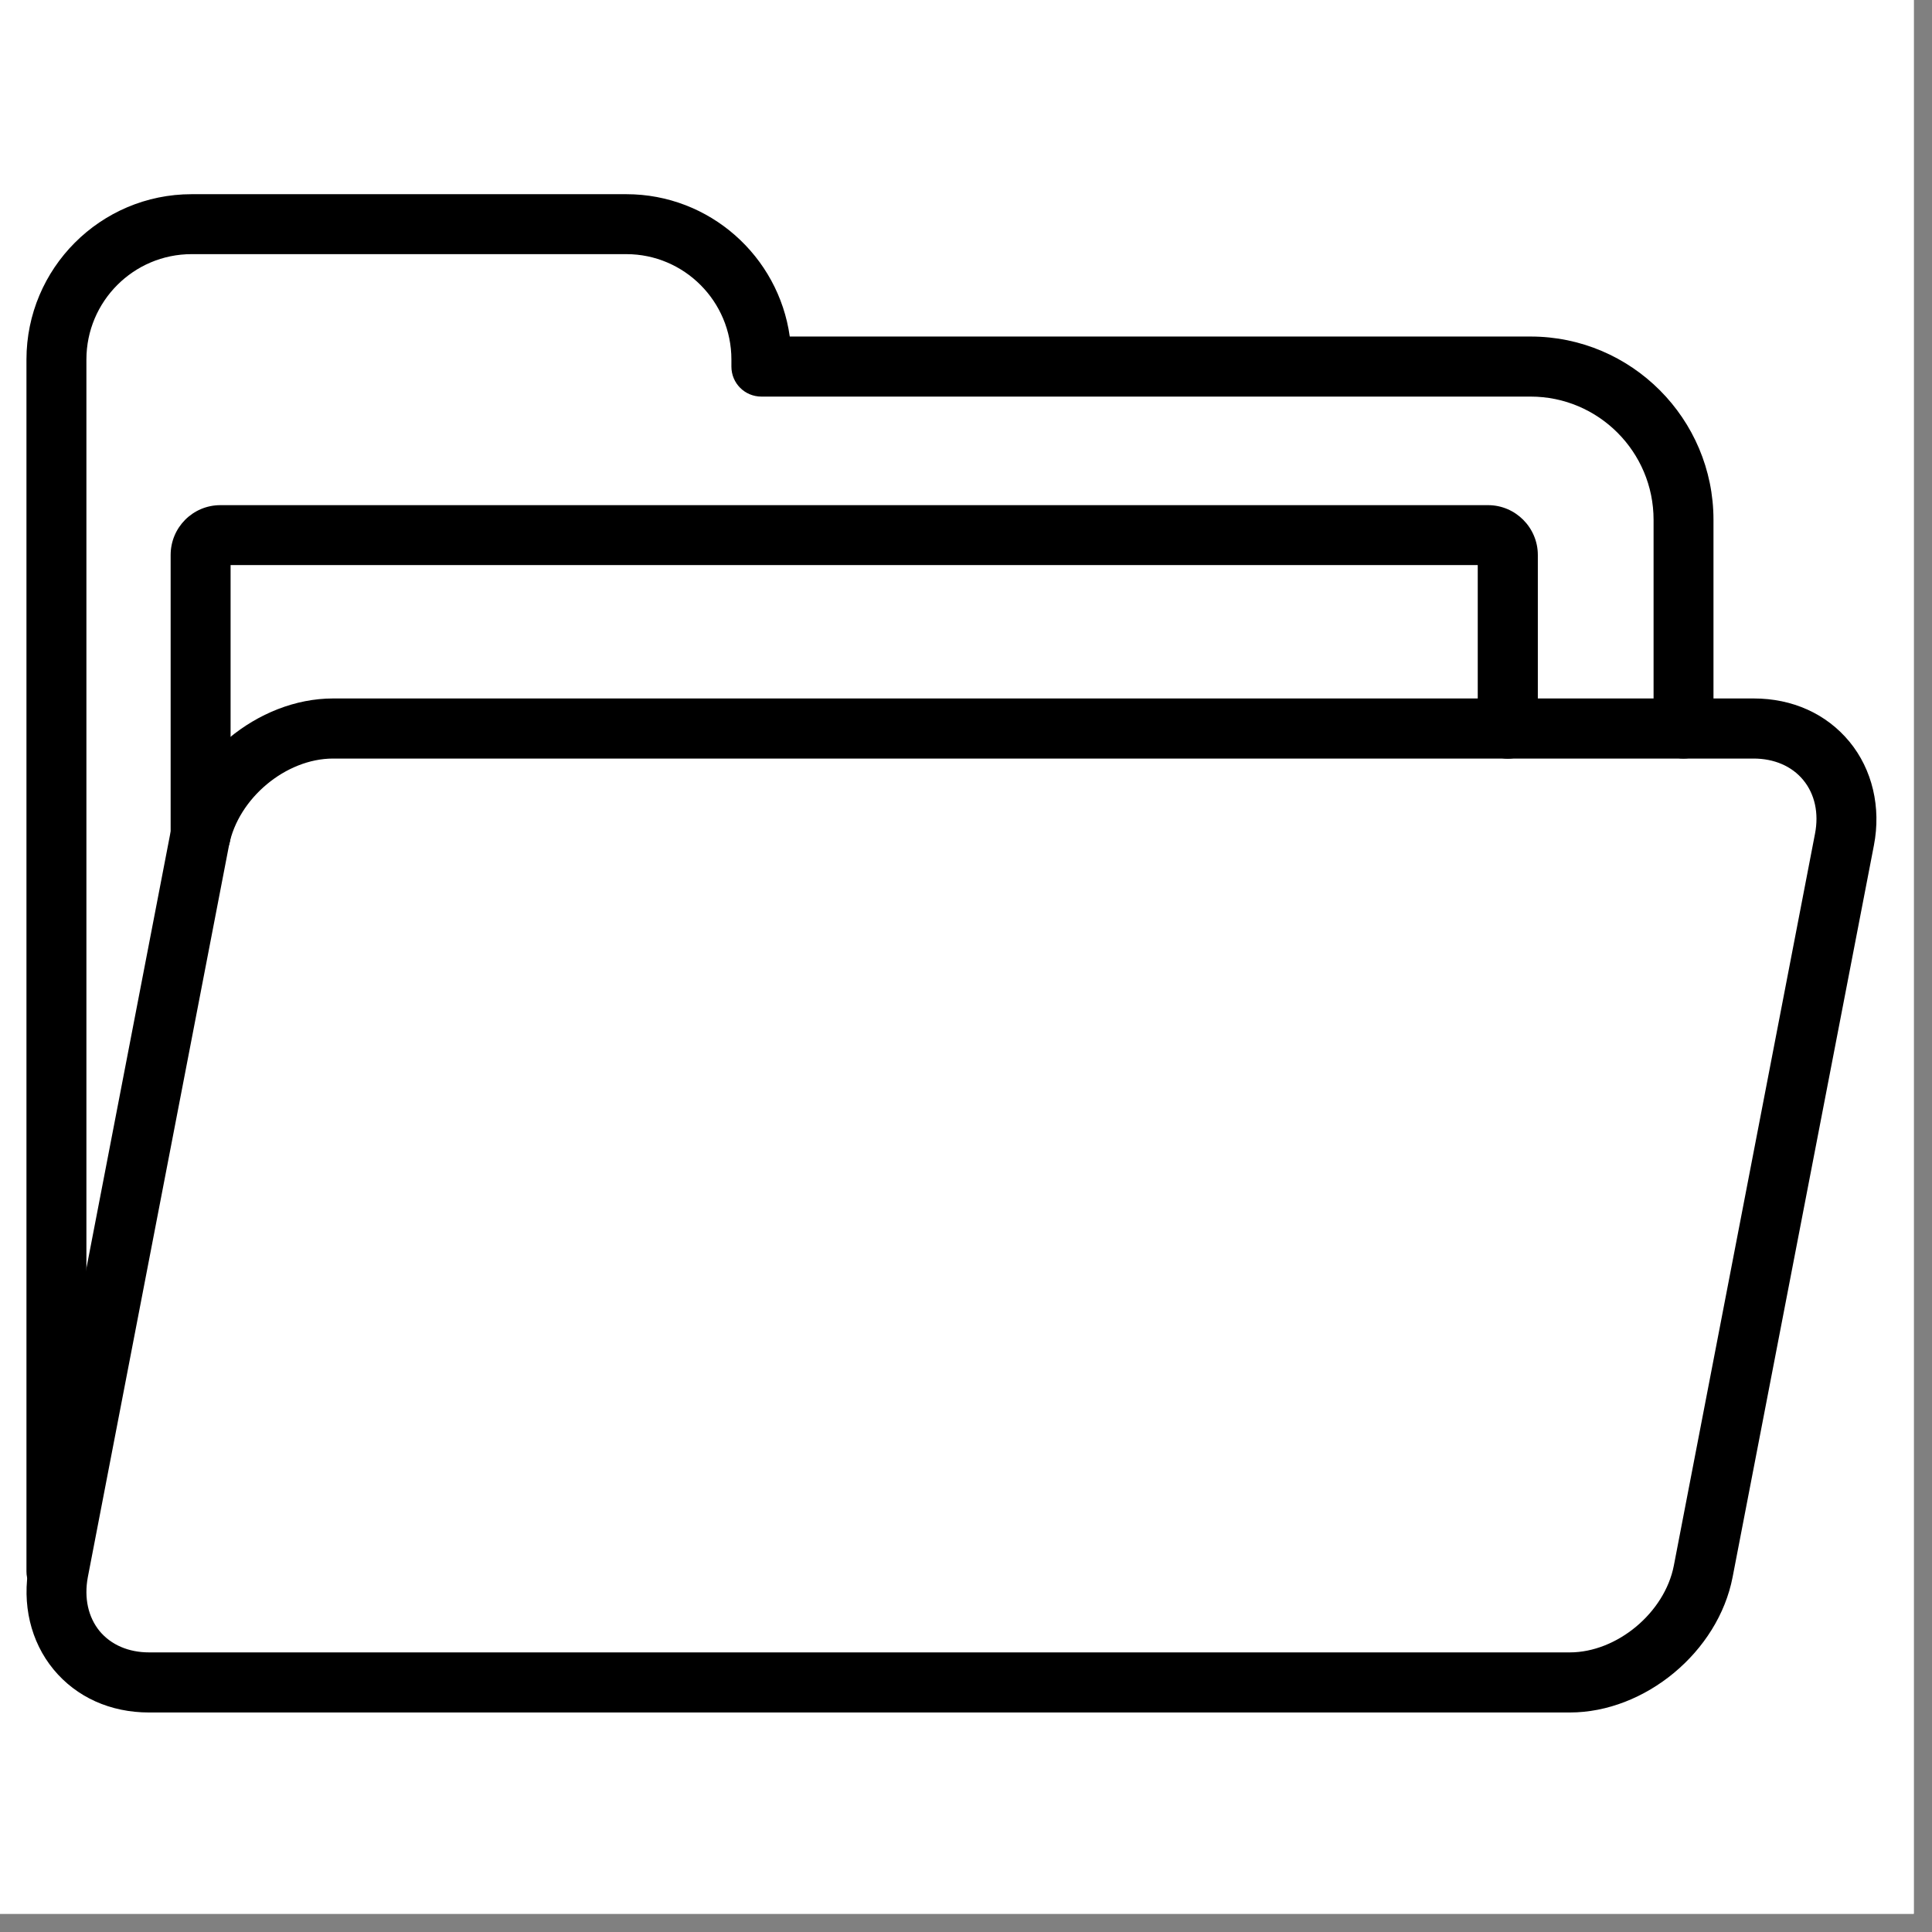
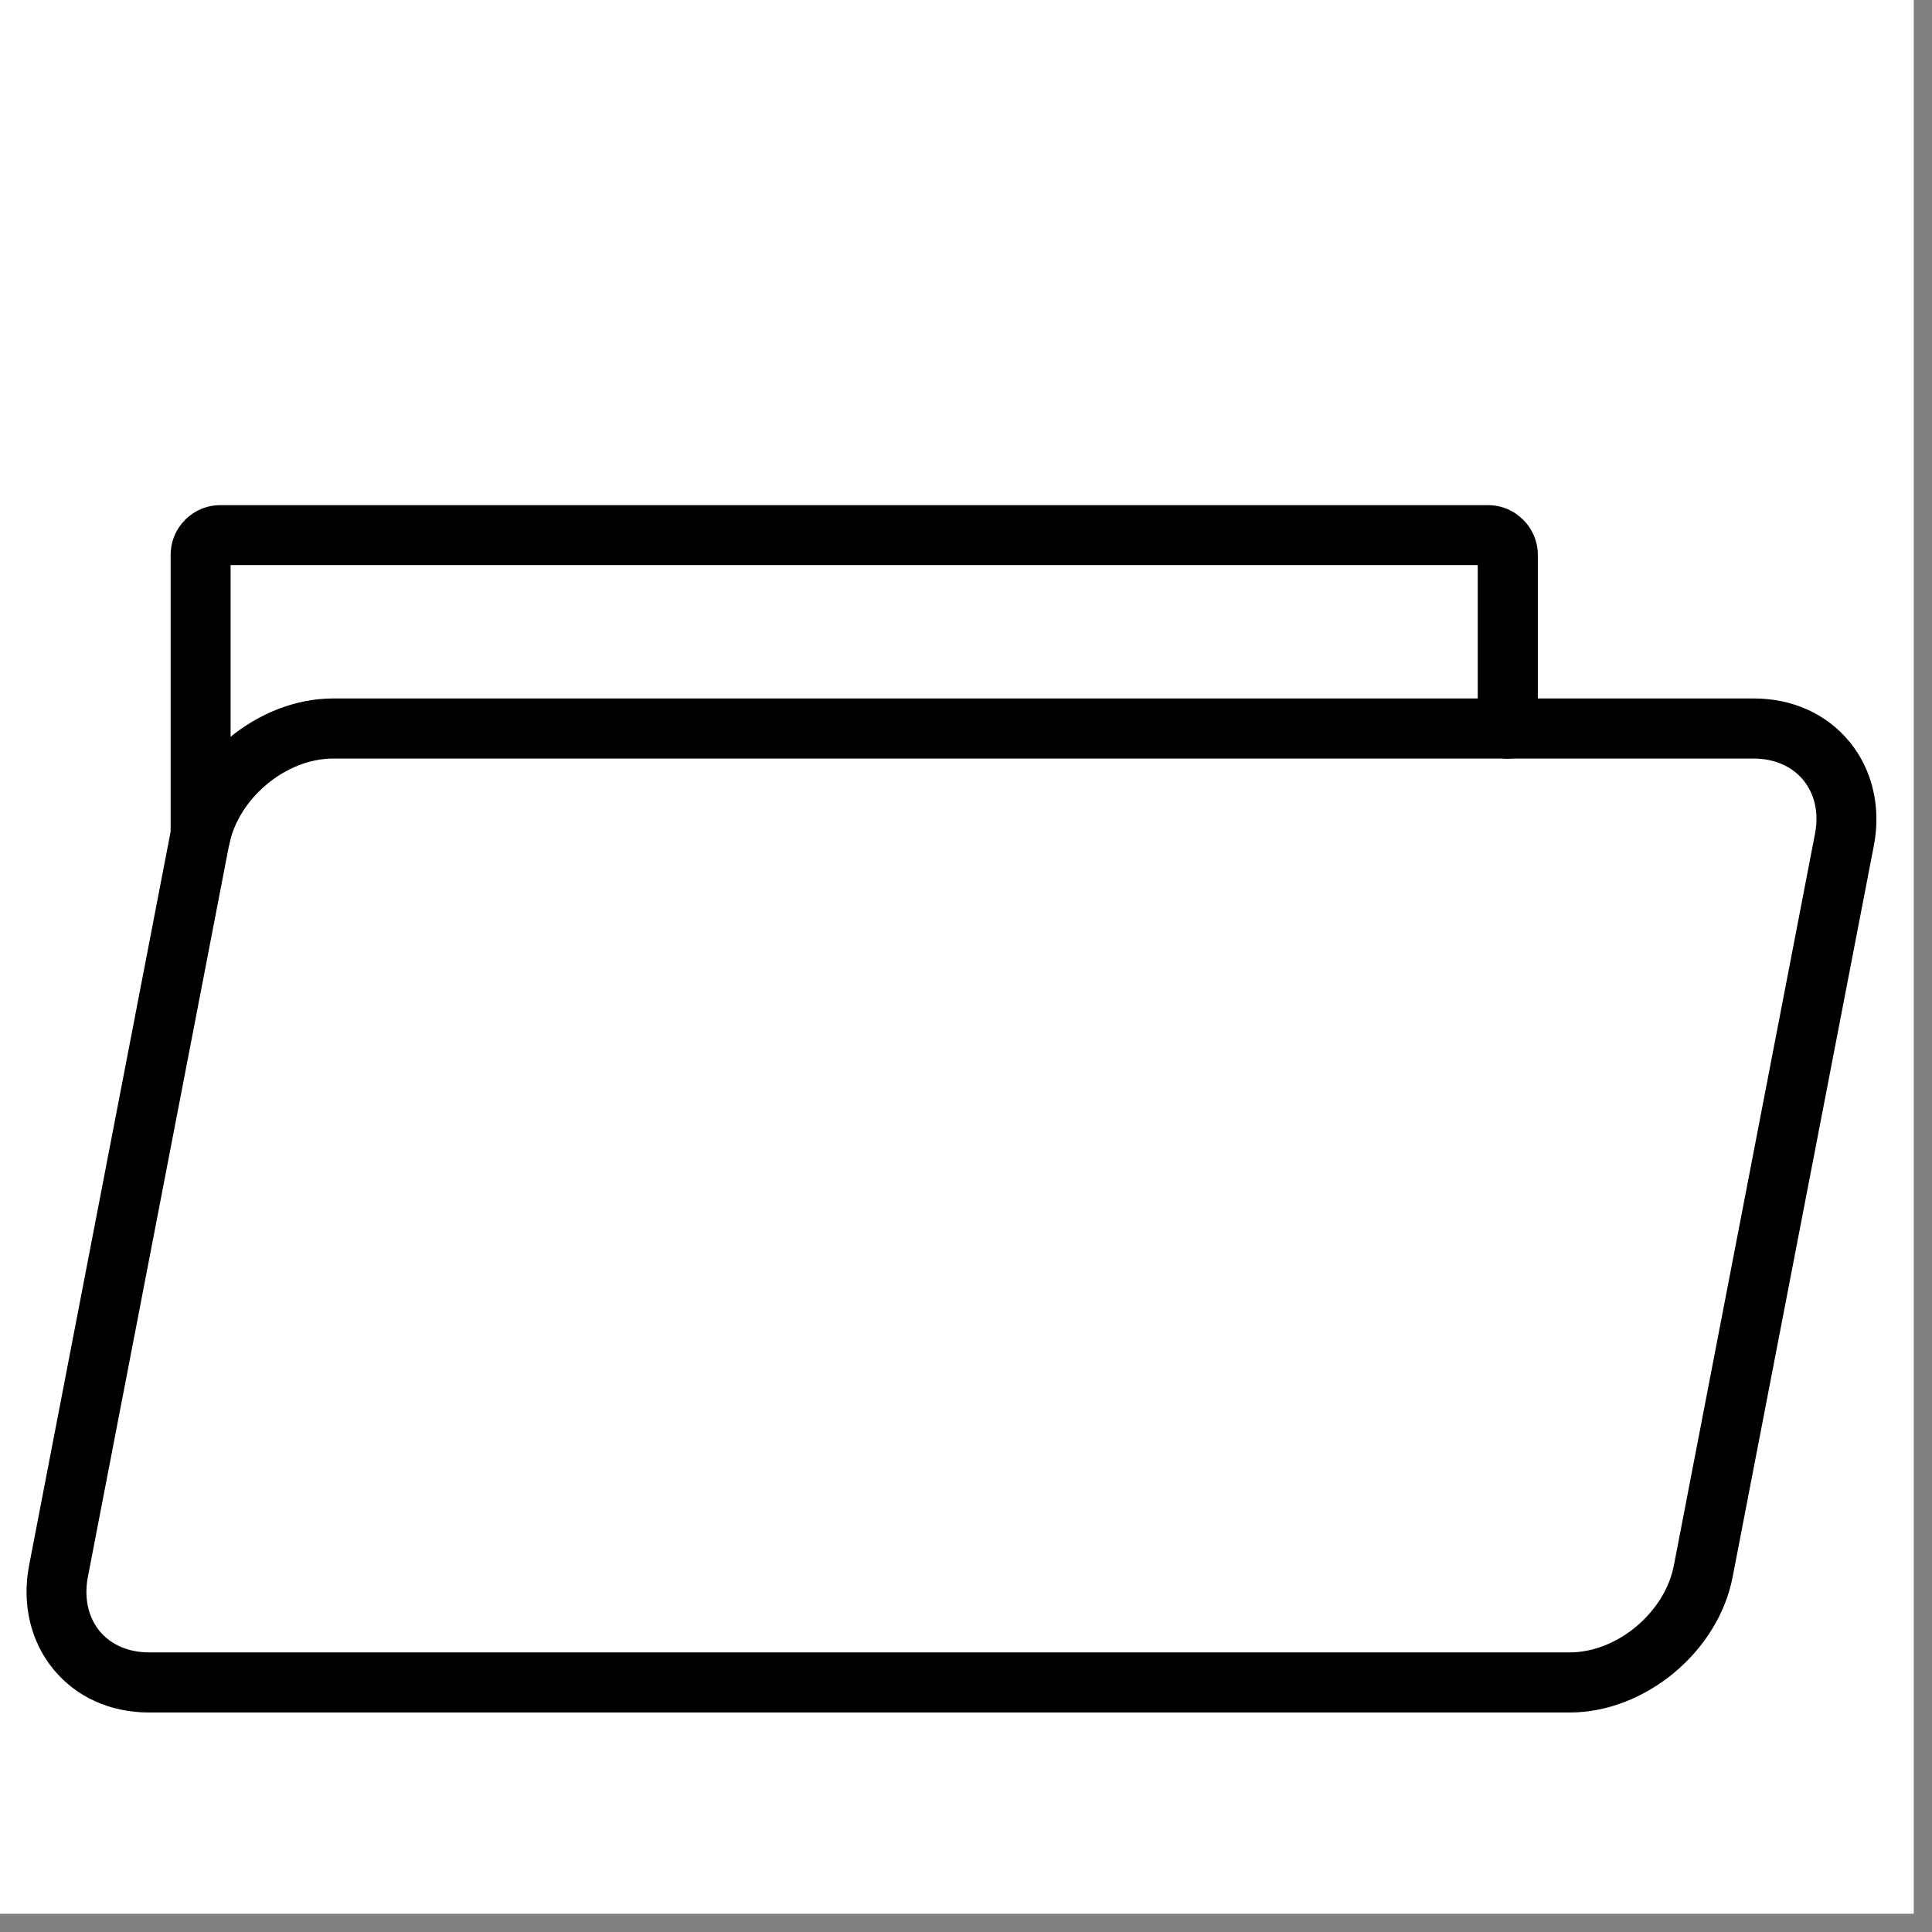
<svg xmlns="http://www.w3.org/2000/svg" width="70" zoomAndPan="magnify" viewBox="0 0 52.5 52.5" height="70" preserveAspectRatio="xMidYMid meet" version="1.0">
  <rect x="0" y="0" width="52.5" height="52.5" fill="#808080" stroke="none" />
  <defs>
    <clipPath id="7af8544cd5">
      <path d="M 0 0 L 52.004 0 L 52.004 52.004 L 0 52.004 Z M 0 0 " clip-rule="nonzero" />
    </clipPath>
    <clipPath id="23c09e7214">
-       <path d="M 0.594 5.105 L 47 5.105 L 47 44 L 0.594 44 Z M 0.594 5.105 " clip-rule="nonzero" />
-     </clipPath>
+       </clipPath>
    <clipPath id="71c78edb85">
      <path d="M 0.594 18 L 51 18 L 51 46.707 L 0.594 46.707 Z M 0.594 18 " clip-rule="nonzero" />
    </clipPath>
  </defs>
  <g clip-path="url(#7af8544cd5)">
    <path fill="#ffffff" d="M 0 0 L 52.004 0 L 52.004 52.004 L 0 52.004 Z M 0 0 " fill-opacity="1" fill-rule="nonzero" />
-     <path fill="#ffffff" d="M 0 0 L 52.004 0 L 52.004 52.004 L 0 52.004 Z M 0 0 " fill-opacity="1" fill-rule="nonzero" />
  </g>
  <g clip-path="url(#23c09e7214)">
-     <path fill="#000000" d="M 1.531 43.52 C 1.082 43.52 0.719 43.152 0.719 42.703 L 0.719 9.77 C 0.719 7.293 2.73 5.277 5.207 5.277 L 17.02 5.277 C 19.281 5.277 21.156 6.961 21.461 9.145 L 41.594 9.145 C 44.332 9.145 46.562 11.379 46.562 14.125 L 46.562 19.797 C 46.562 20.25 46.199 20.613 45.746 20.613 C 45.297 20.613 44.934 20.25 44.934 19.797 L 44.934 14.125 C 44.934 12.277 43.434 10.777 41.594 10.777 L 20.691 10.777 C 20.238 10.777 19.875 10.414 19.875 9.961 L 19.875 9.77 C 19.875 8.191 18.594 6.906 17.02 6.906 L 5.207 6.906 C 3.629 6.906 2.348 8.191 2.348 9.77 L 2.348 42.703 C 2.348 43.152 1.984 43.52 1.531 43.52 Z M 1.531 43.52 " fill-opacity="1" fill-rule="nonzero" />
-   </g>
+     </g>
  <g clip-path="url(#71c78edb85)">
    <path fill="#000000" d="M 42.656 46.535 L 4.051 46.535 C 3 46.535 2.078 46.121 1.453 45.363 C 0.832 44.609 0.59 43.586 0.789 42.547 L 4.625 22.66 C 5.02 20.633 7.004 18.98 9.051 18.98 L 47.656 18.98 C 48.711 18.98 49.633 19.398 50.258 20.156 C 50.879 20.91 51.121 21.938 50.922 22.969 L 47.082 42.855 C 46.691 44.887 44.703 46.535 42.656 46.535 Z M 9.051 20.613 C 7.766 20.613 6.473 21.695 6.223 22.973 L 2.387 42.855 C 2.281 43.422 2.395 43.941 2.707 44.324 C 3.02 44.699 3.496 44.902 4.051 44.902 L 42.656 44.902 C 43.941 44.902 45.234 43.824 45.484 42.547 L 49.32 22.66 C 49.43 22.098 49.316 21.578 49 21.195 C 48.691 20.82 48.211 20.613 47.652 20.613 Z M 9.051 20.613 " fill-opacity="1" fill-rule="nonzero" />
  </g>
  <path fill="#000000" d="M 5.449 23.516 C 5 23.516 4.637 23.148 4.637 22.699 L 4.637 15.082 C 4.637 14.332 5.242 13.727 5.988 13.727 L 40.438 13.727 C 41.18 13.727 41.789 14.336 41.789 15.082 L 41.789 19.801 C 41.789 20.25 41.422 20.617 40.973 20.617 C 40.523 20.617 40.156 20.25 40.156 19.801 L 40.156 15.355 L 6.266 15.355 L 6.266 22.699 C 6.266 23.148 5.902 23.516 5.449 23.516 Z M 5.449 23.516 " fill-opacity="1" fill-rule="nonzero" />
</svg>